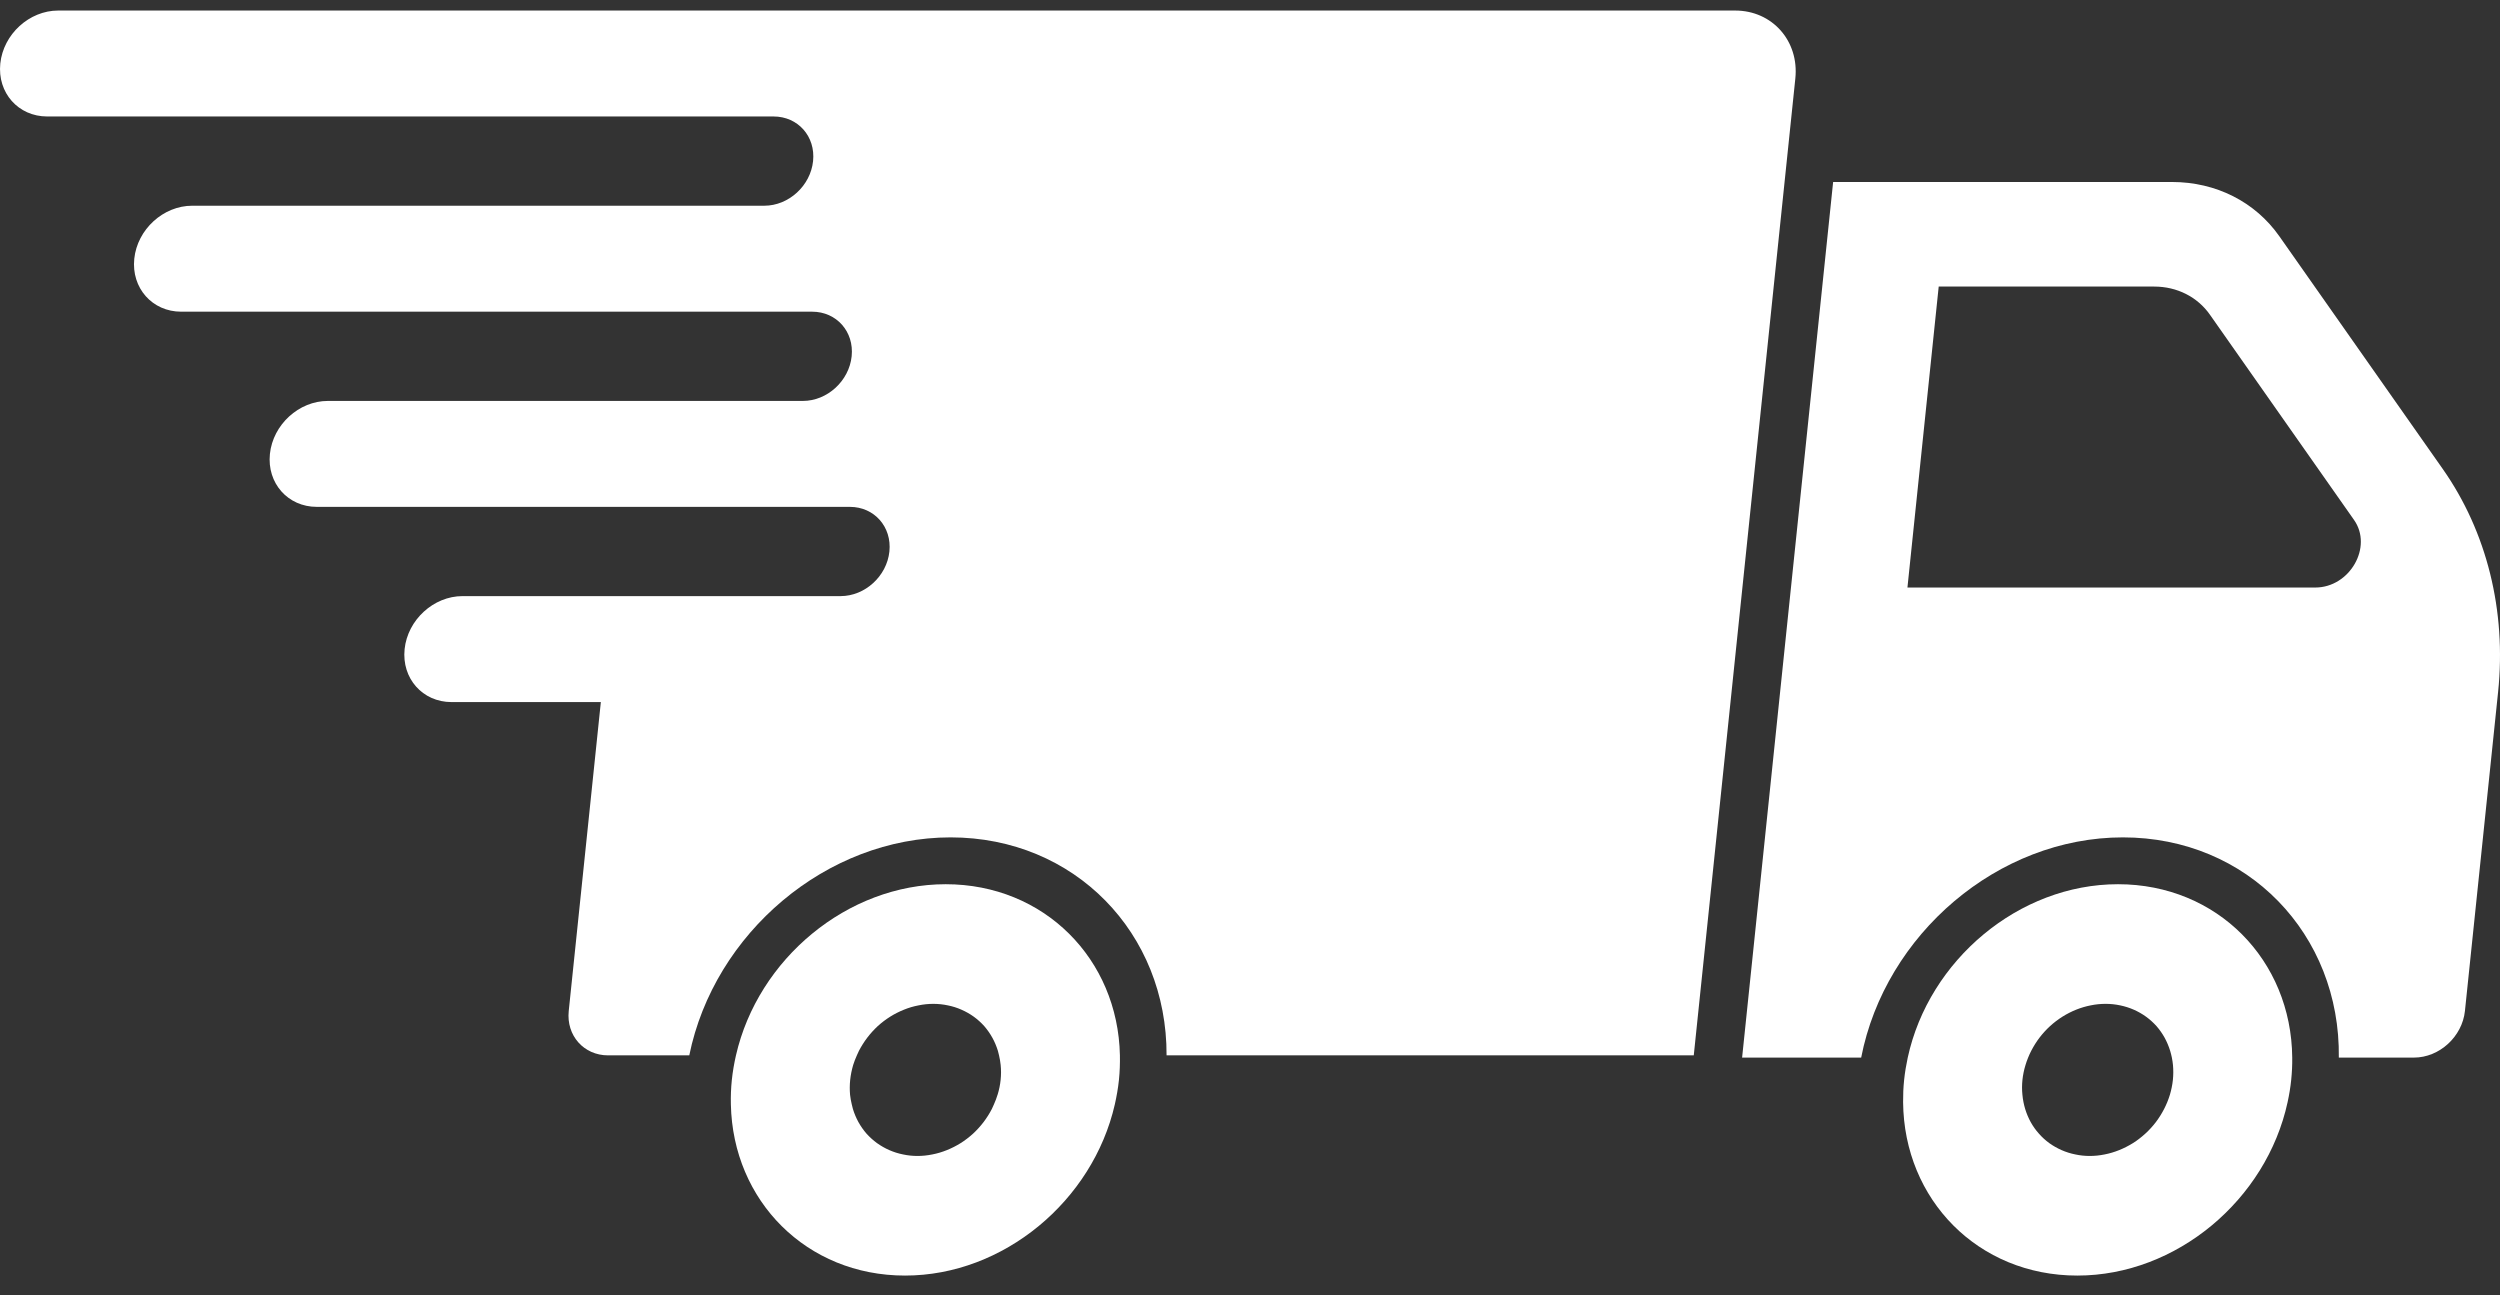
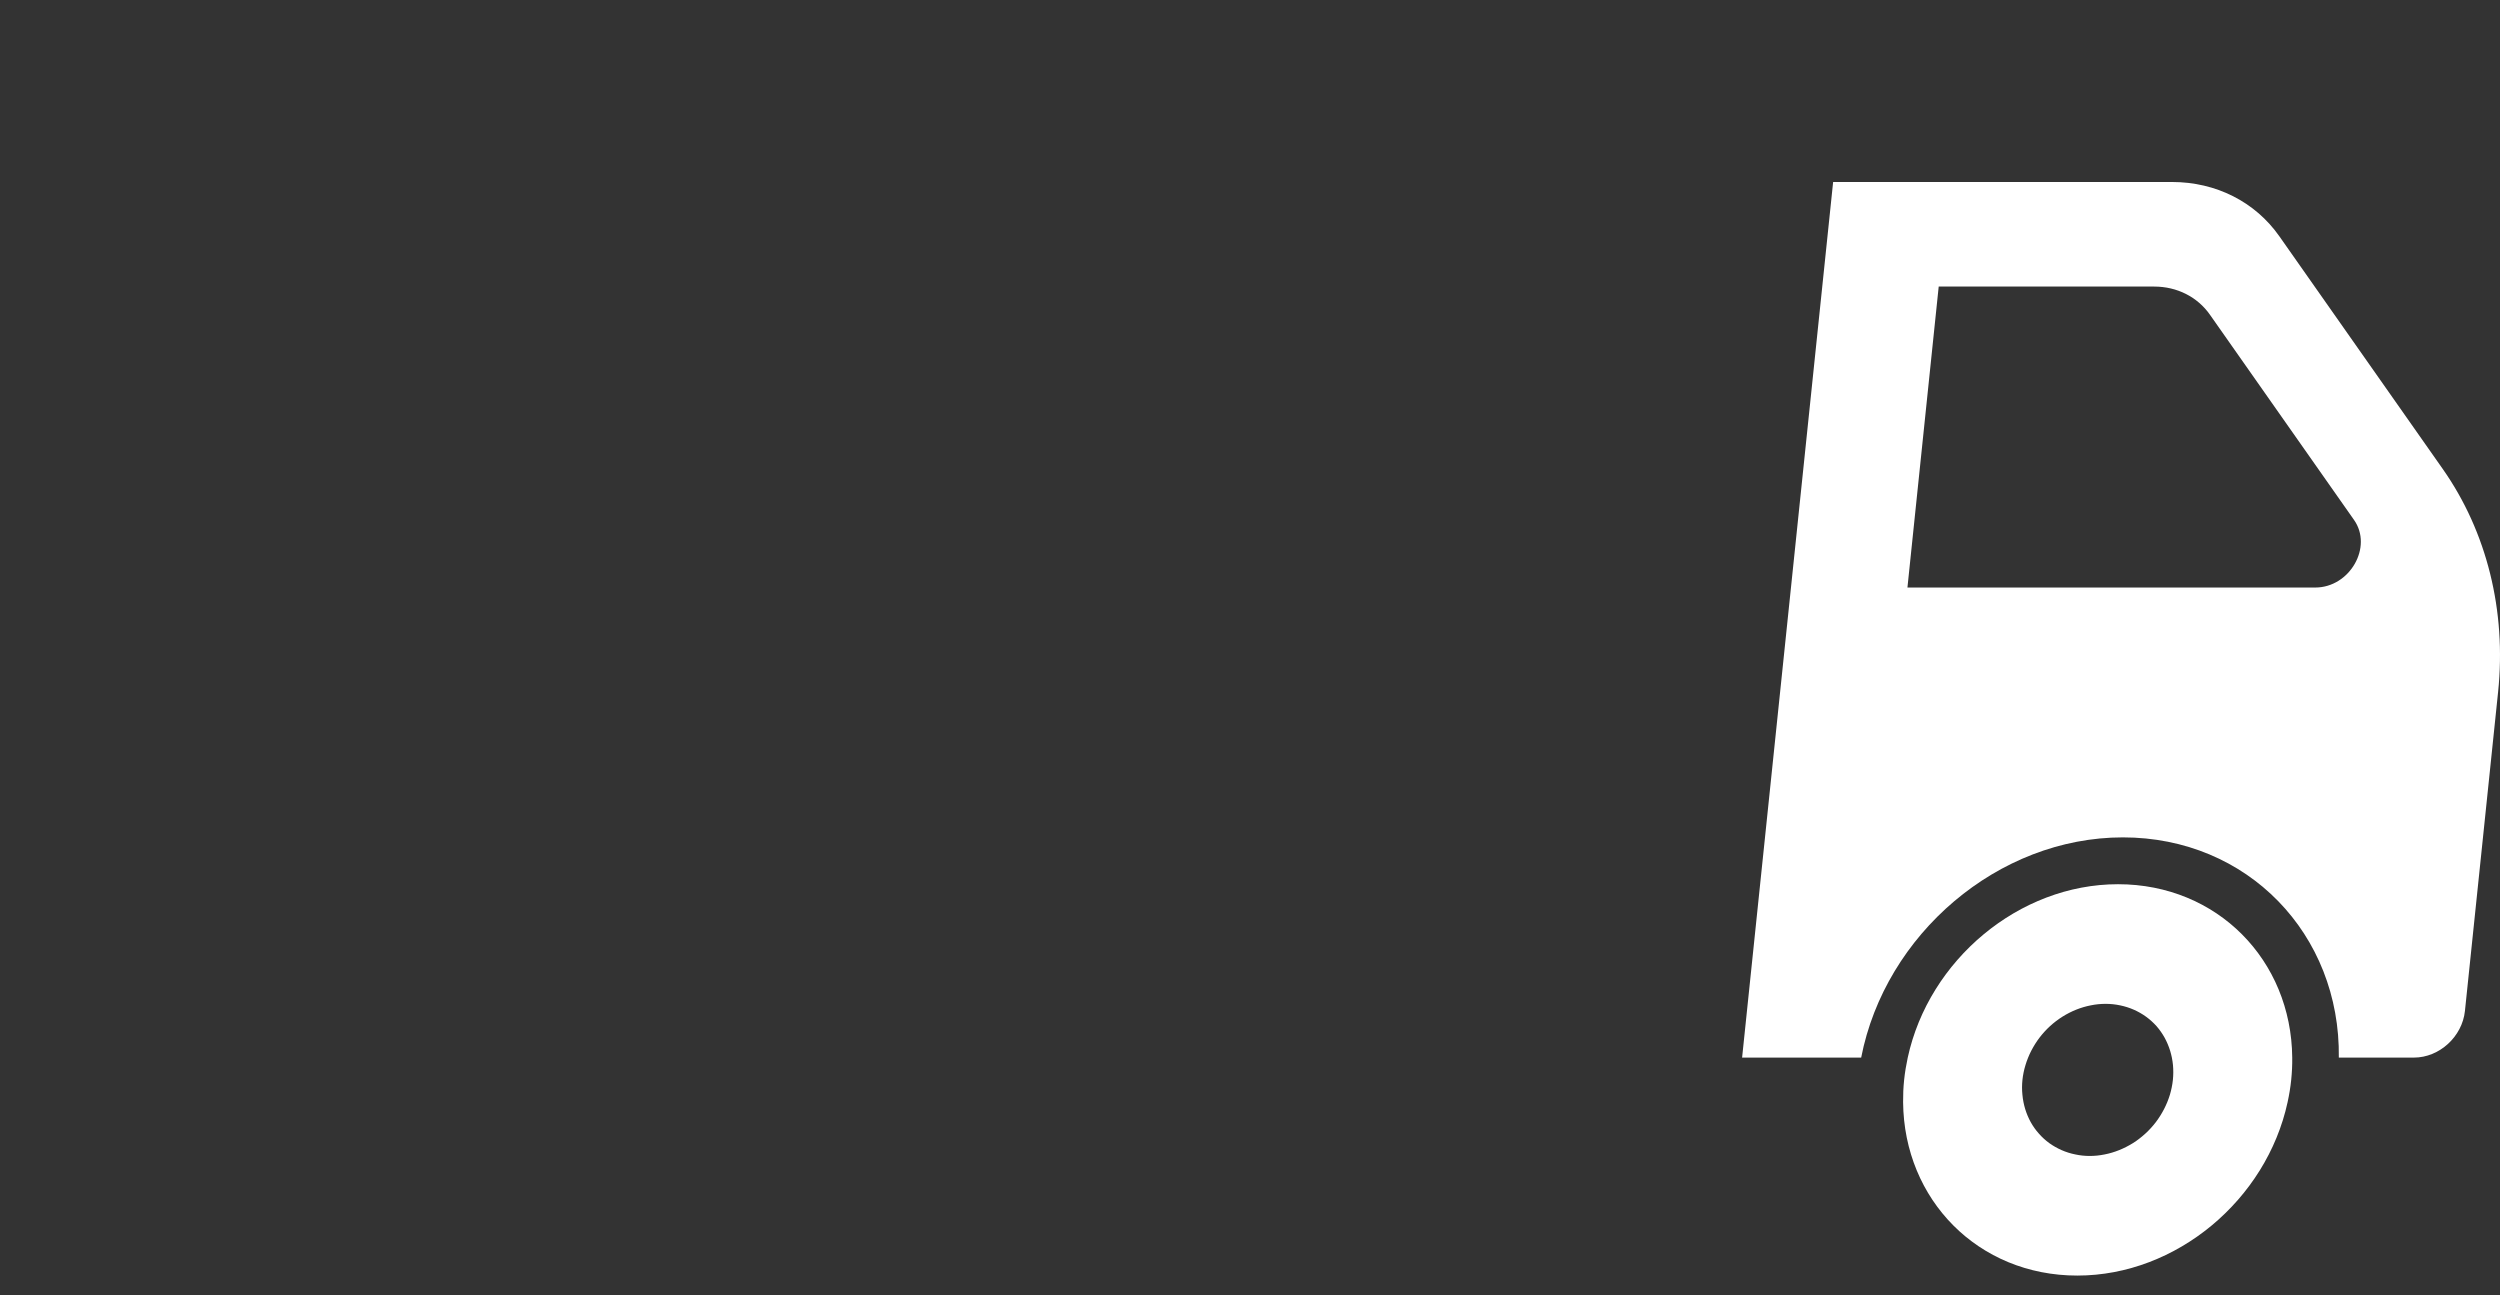
<svg xmlns="http://www.w3.org/2000/svg" width="83" height="43" viewBox="0 0 83 43" fill="none">
  <rect x="0" y="0" width="83" height="43" fill="#333333" stroke="none" />
  <g clip-path="url(#clip0_559_11830)">
    <path d="M81.101 15.572L75.675 7.845C74.87 6.699 73.57 6.042 72.108 6.042H60.86L57.838 35.112H61.791C62.588 31.018 66.336 27.801 70.48 27.801C74.624 27.801 77.704 31.018 77.649 35.112H80.143C80.988 35.112 81.747 34.417 81.836 33.563L82.937 22.972C83.216 20.284 82.564 17.656 81.101 15.572V15.572ZM76.867 19.506H63.327L64.365 9.514H71.521C72.276 9.514 72.955 9.857 73.37 10.449L78.154 17.262C78.785 18.16 78.013 19.506 76.867 19.506V19.506Z" fill="white" />
-     <path d="M57.608 0.35H1.932C0.971 0.35 0.111 1.137 0.01 2.108C-0.091 3.08 0.606 3.867 1.567 3.867H25.683C26.492 3.867 27.08 4.53 26.994 5.349C26.909 6.167 26.184 6.83 25.375 6.83H6.381C5.419 6.83 4.559 7.618 4.458 8.589C4.357 9.56 5.054 10.348 6.015 10.348H26.964C27.773 10.348 28.36 11.011 28.275 11.829C28.19 12.648 27.465 13.311 26.655 13.311H10.884C9.923 13.311 9.062 14.098 8.961 15.07C8.86 16.041 9.557 16.828 10.518 16.828H28.217C29.026 16.828 29.613 17.492 29.528 18.31C29.443 19.128 28.718 19.791 27.908 19.791H15.356C14.395 19.791 13.534 20.579 13.433 21.55C13.332 22.522 14.03 23.309 14.99 23.309H19.948L18.882 33.564C18.797 34.379 19.382 35.038 20.187 35.038H22.884C23.71 30.98 27.44 27.801 31.559 27.801C35.679 27.801 38.747 30.98 38.73 35.038H56.233L59.605 2.607C59.735 1.36 58.84 0.35 57.608 0.35L57.608 0.35Z" fill="white" />
-     <path d="M31.398 29.356C28.128 29.356 25.165 31.84 24.434 35.038C24.373 35.305 24.326 35.577 24.297 35.853C24.268 36.129 24.259 36.4 24.265 36.667C24.33 39.866 26.777 42.349 30.047 42.349C33.318 42.349 36.281 39.866 37.012 36.667C37.072 36.4 37.12 36.129 37.149 35.853C37.177 35.577 37.186 35.305 37.181 35.038C37.116 31.839 34.668 29.356 31.398 29.356ZM33.119 36.345C33.087 36.455 33.044 36.562 32.998 36.667C32.975 36.718 32.954 36.769 32.929 36.819C32.851 36.97 32.758 37.117 32.654 37.254C32.548 37.393 32.431 37.521 32.304 37.639C32.176 37.755 32.038 37.86 31.891 37.953C31.746 38.043 31.593 38.121 31.436 38.184C31.28 38.247 31.117 38.296 30.955 38.327C30.789 38.361 30.623 38.378 30.461 38.378C30.299 38.378 30.136 38.361 29.979 38.327C29.822 38.296 29.669 38.247 29.526 38.184C29.382 38.121 29.245 38.043 29.119 37.953C28.991 37.86 28.875 37.755 28.77 37.639C28.668 37.522 28.578 37.393 28.5 37.254C28.425 37.118 28.363 36.97 28.317 36.819C28.302 36.769 28.291 36.718 28.279 36.667C28.254 36.562 28.233 36.455 28.222 36.345C28.208 36.184 28.209 36.017 28.226 35.853C28.243 35.689 28.277 35.523 28.325 35.358C28.358 35.251 28.401 35.144 28.448 35.038C28.471 34.988 28.492 34.937 28.517 34.887C28.596 34.736 28.688 34.589 28.792 34.452C28.898 34.313 29.015 34.185 29.142 34.066C29.27 33.951 29.408 33.845 29.555 33.753C29.7 33.662 29.854 33.585 30.01 33.522C30.166 33.458 30.33 33.41 30.493 33.379C30.821 33.311 31.154 33.311 31.47 33.379C31.625 33.41 31.778 33.458 31.921 33.522C32.064 33.585 32.202 33.662 32.328 33.753C32.456 33.845 32.572 33.951 32.676 34.066C32.778 34.184 32.869 34.313 32.946 34.452C33.022 34.588 33.083 34.736 33.13 34.887C33.145 34.937 33.156 34.988 33.168 35.038C33.192 35.144 33.212 35.251 33.222 35.358C33.239 35.523 33.238 35.689 33.221 35.853C33.204 36.017 33.17 36.184 33.12 36.345H33.119Z" fill="white" />
    <path d="M70.318 29.356C67.023 29.356 64.039 31.878 63.337 35.112C63.285 35.355 63.243 35.602 63.217 35.853C63.191 36.103 63.181 36.35 63.183 36.593C63.212 39.828 65.672 42.349 68.967 42.349C72.262 42.349 75.247 39.828 75.948 36.593C76.001 36.35 76.042 36.103 76.068 35.853C76.094 35.602 76.105 35.355 76.102 35.112C76.074 31.878 73.613 29.356 70.318 29.356H70.318ZM72.041 36.345C72.015 36.429 71.985 36.512 71.952 36.594C71.92 36.67 71.886 36.745 71.848 36.819C71.77 36.97 71.678 37.118 71.574 37.255C71.468 37.393 71.351 37.522 71.224 37.637C71.095 37.755 70.958 37.86 70.811 37.953C70.666 38.043 70.512 38.121 70.356 38.184C70.199 38.247 70.036 38.296 69.875 38.327C69.709 38.361 69.543 38.378 69.38 38.378C69.218 38.378 69.055 38.361 68.899 38.327C68.742 38.296 68.588 38.247 68.445 38.184C68.302 38.121 68.164 38.043 68.038 37.953C67.911 37.86 67.795 37.755 67.692 37.637C67.588 37.522 67.497 37.393 67.42 37.255C67.344 37.118 67.283 36.971 67.236 36.819C67.214 36.745 67.195 36.67 67.18 36.594C67.164 36.512 67.151 36.429 67.144 36.345C67.127 36.184 67.128 36.017 67.145 35.853C67.162 35.689 67.196 35.523 67.246 35.361C67.271 35.277 67.3 35.194 67.334 35.112C67.365 35.035 67.399 34.96 67.437 34.887C67.515 34.736 67.607 34.588 67.711 34.451C67.817 34.313 67.934 34.184 68.063 34.066C68.19 33.951 68.327 33.845 68.474 33.753C68.619 33.662 68.773 33.584 68.929 33.521C69.086 33.458 69.249 33.41 69.412 33.378C69.74 33.311 70.073 33.311 70.389 33.378C70.543 33.41 70.697 33.458 70.84 33.521C70.983 33.584 71.121 33.662 71.247 33.753C71.374 33.845 71.49 33.95 71.595 34.066C71.697 34.184 71.788 34.312 71.865 34.451C71.94 34.588 72.002 34.735 72.049 34.887C72.071 34.96 72.09 35.036 72.106 35.112C72.122 35.194 72.135 35.277 72.143 35.361C72.157 35.523 72.157 35.689 72.14 35.853C72.123 36.017 72.088 36.184 72.041 36.345H72.041Z" fill="white" />
  </g>
  <defs>
    <clipPath id="clip0_559_11830">
      <rect width="83" height="42" fill="white" transform="translate(0 0.35)" />
    </clipPath>
  </defs>
</svg>